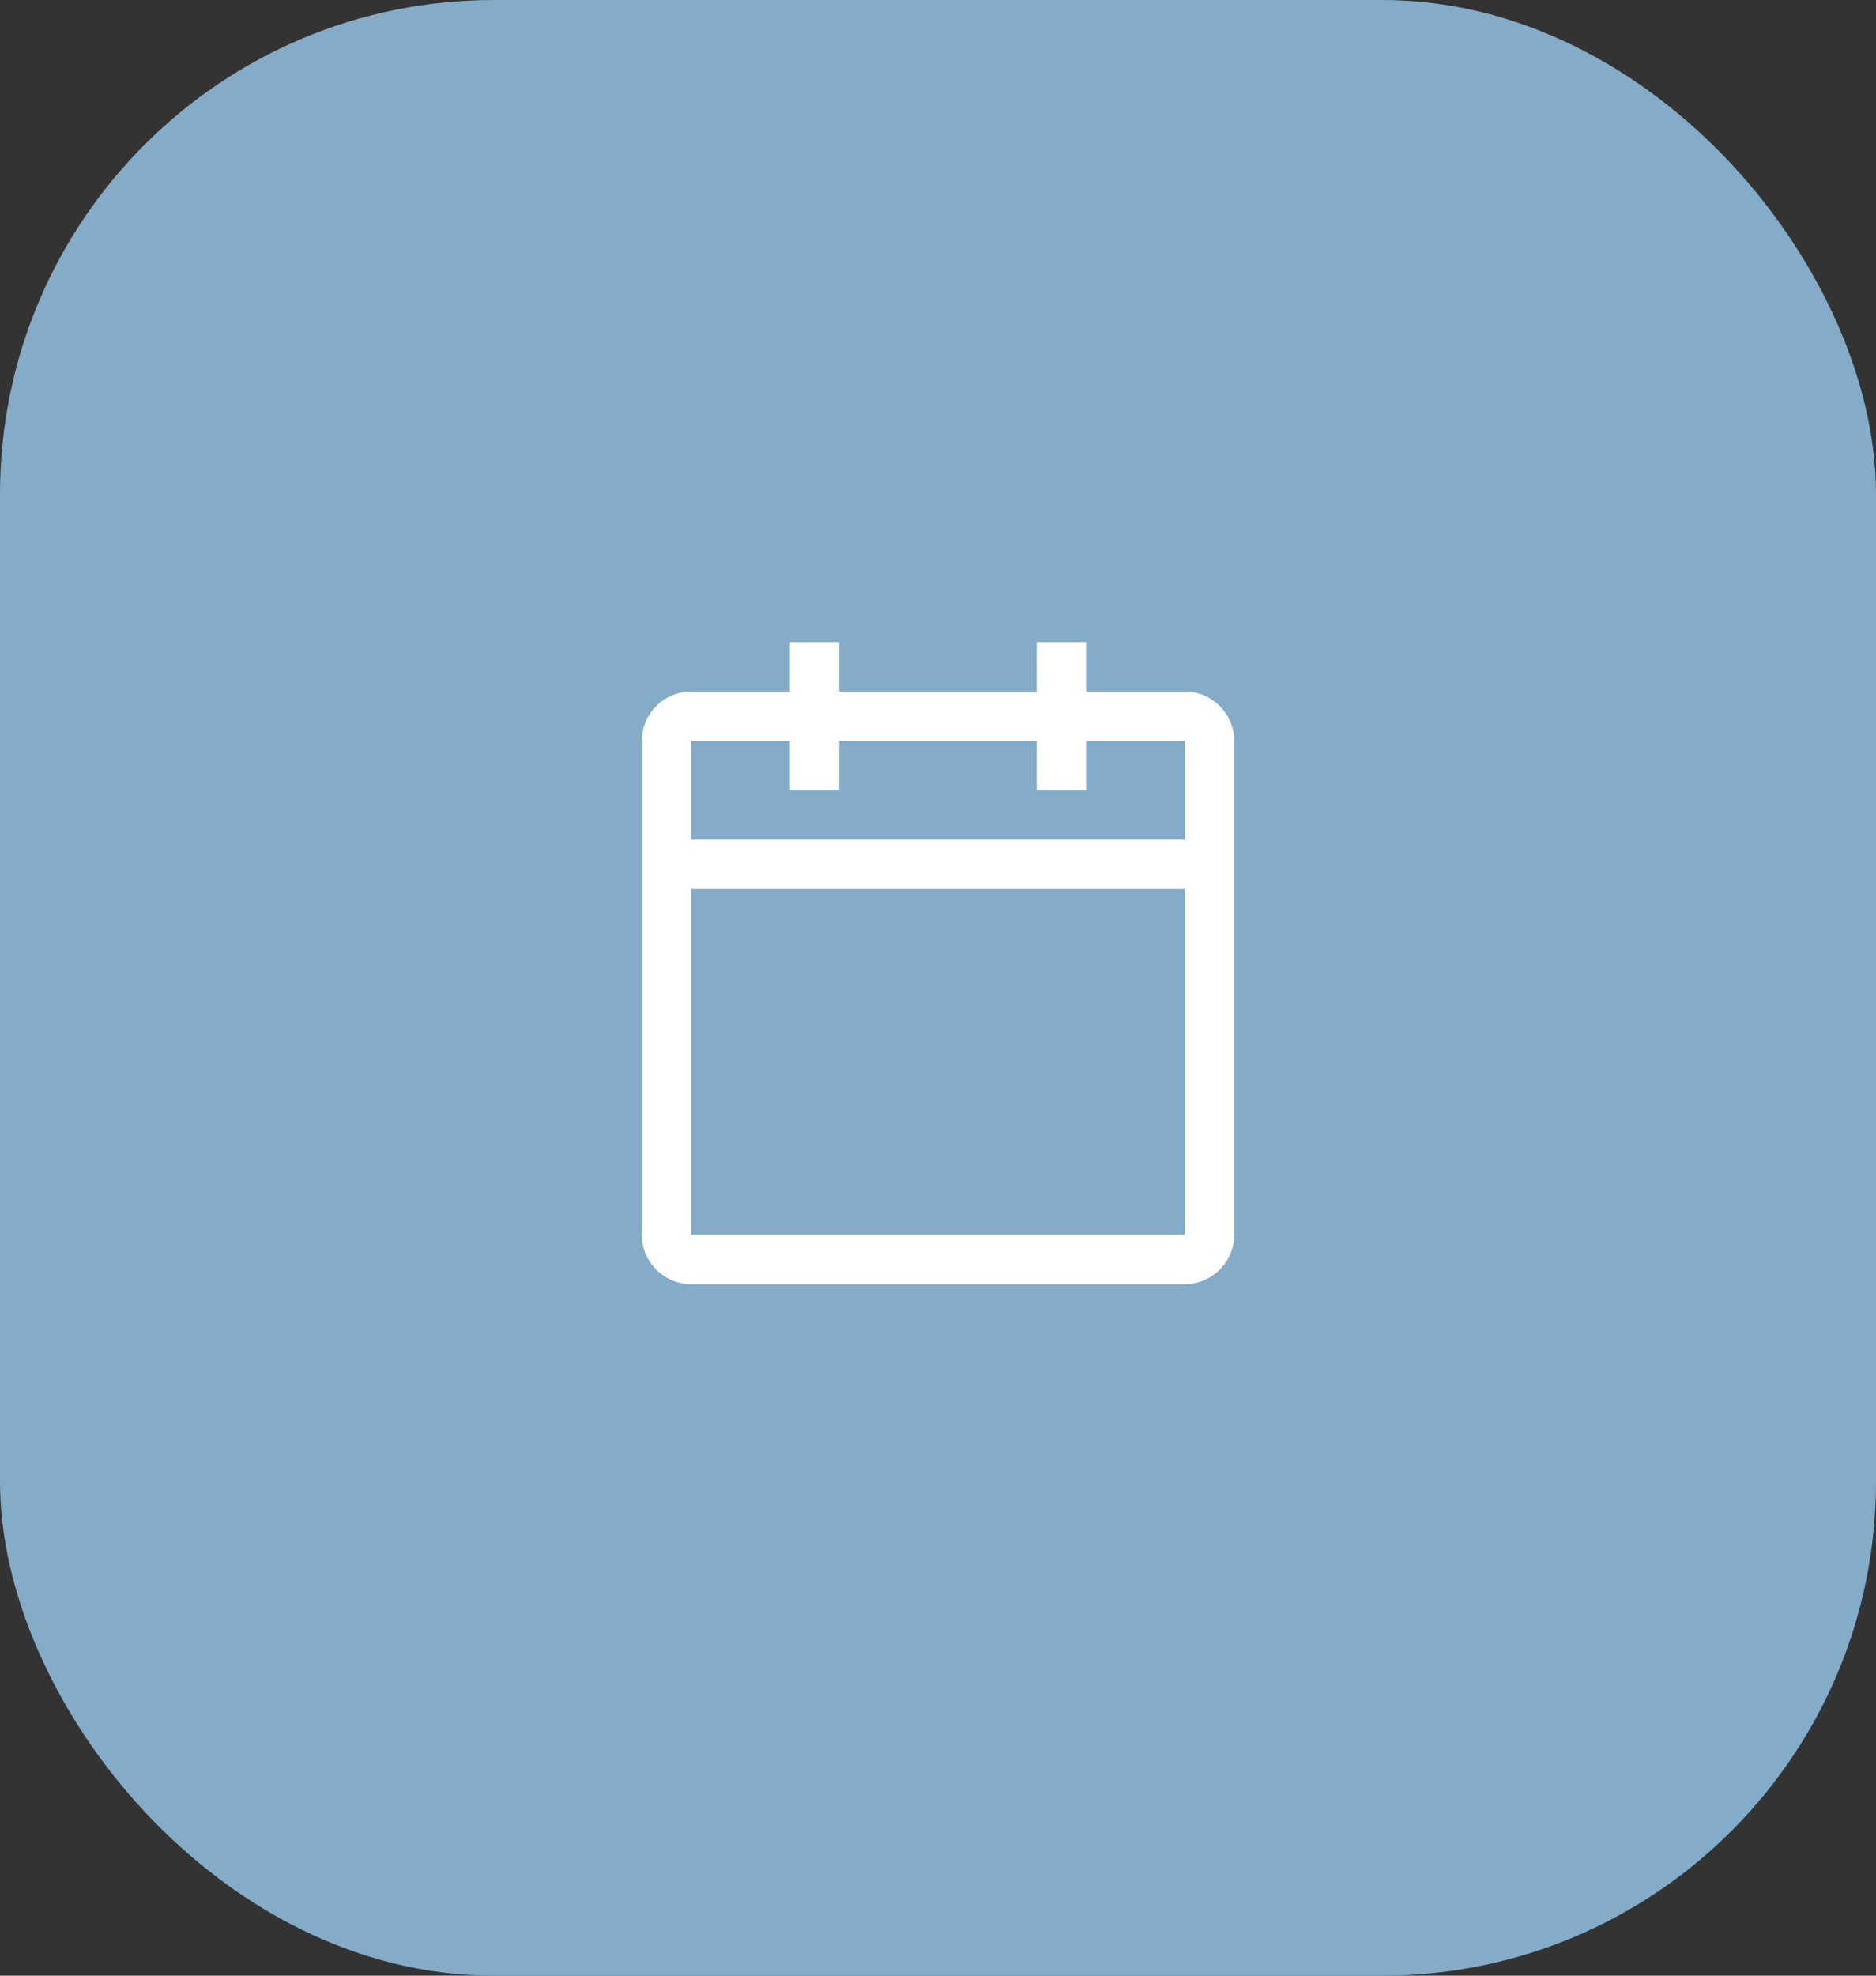
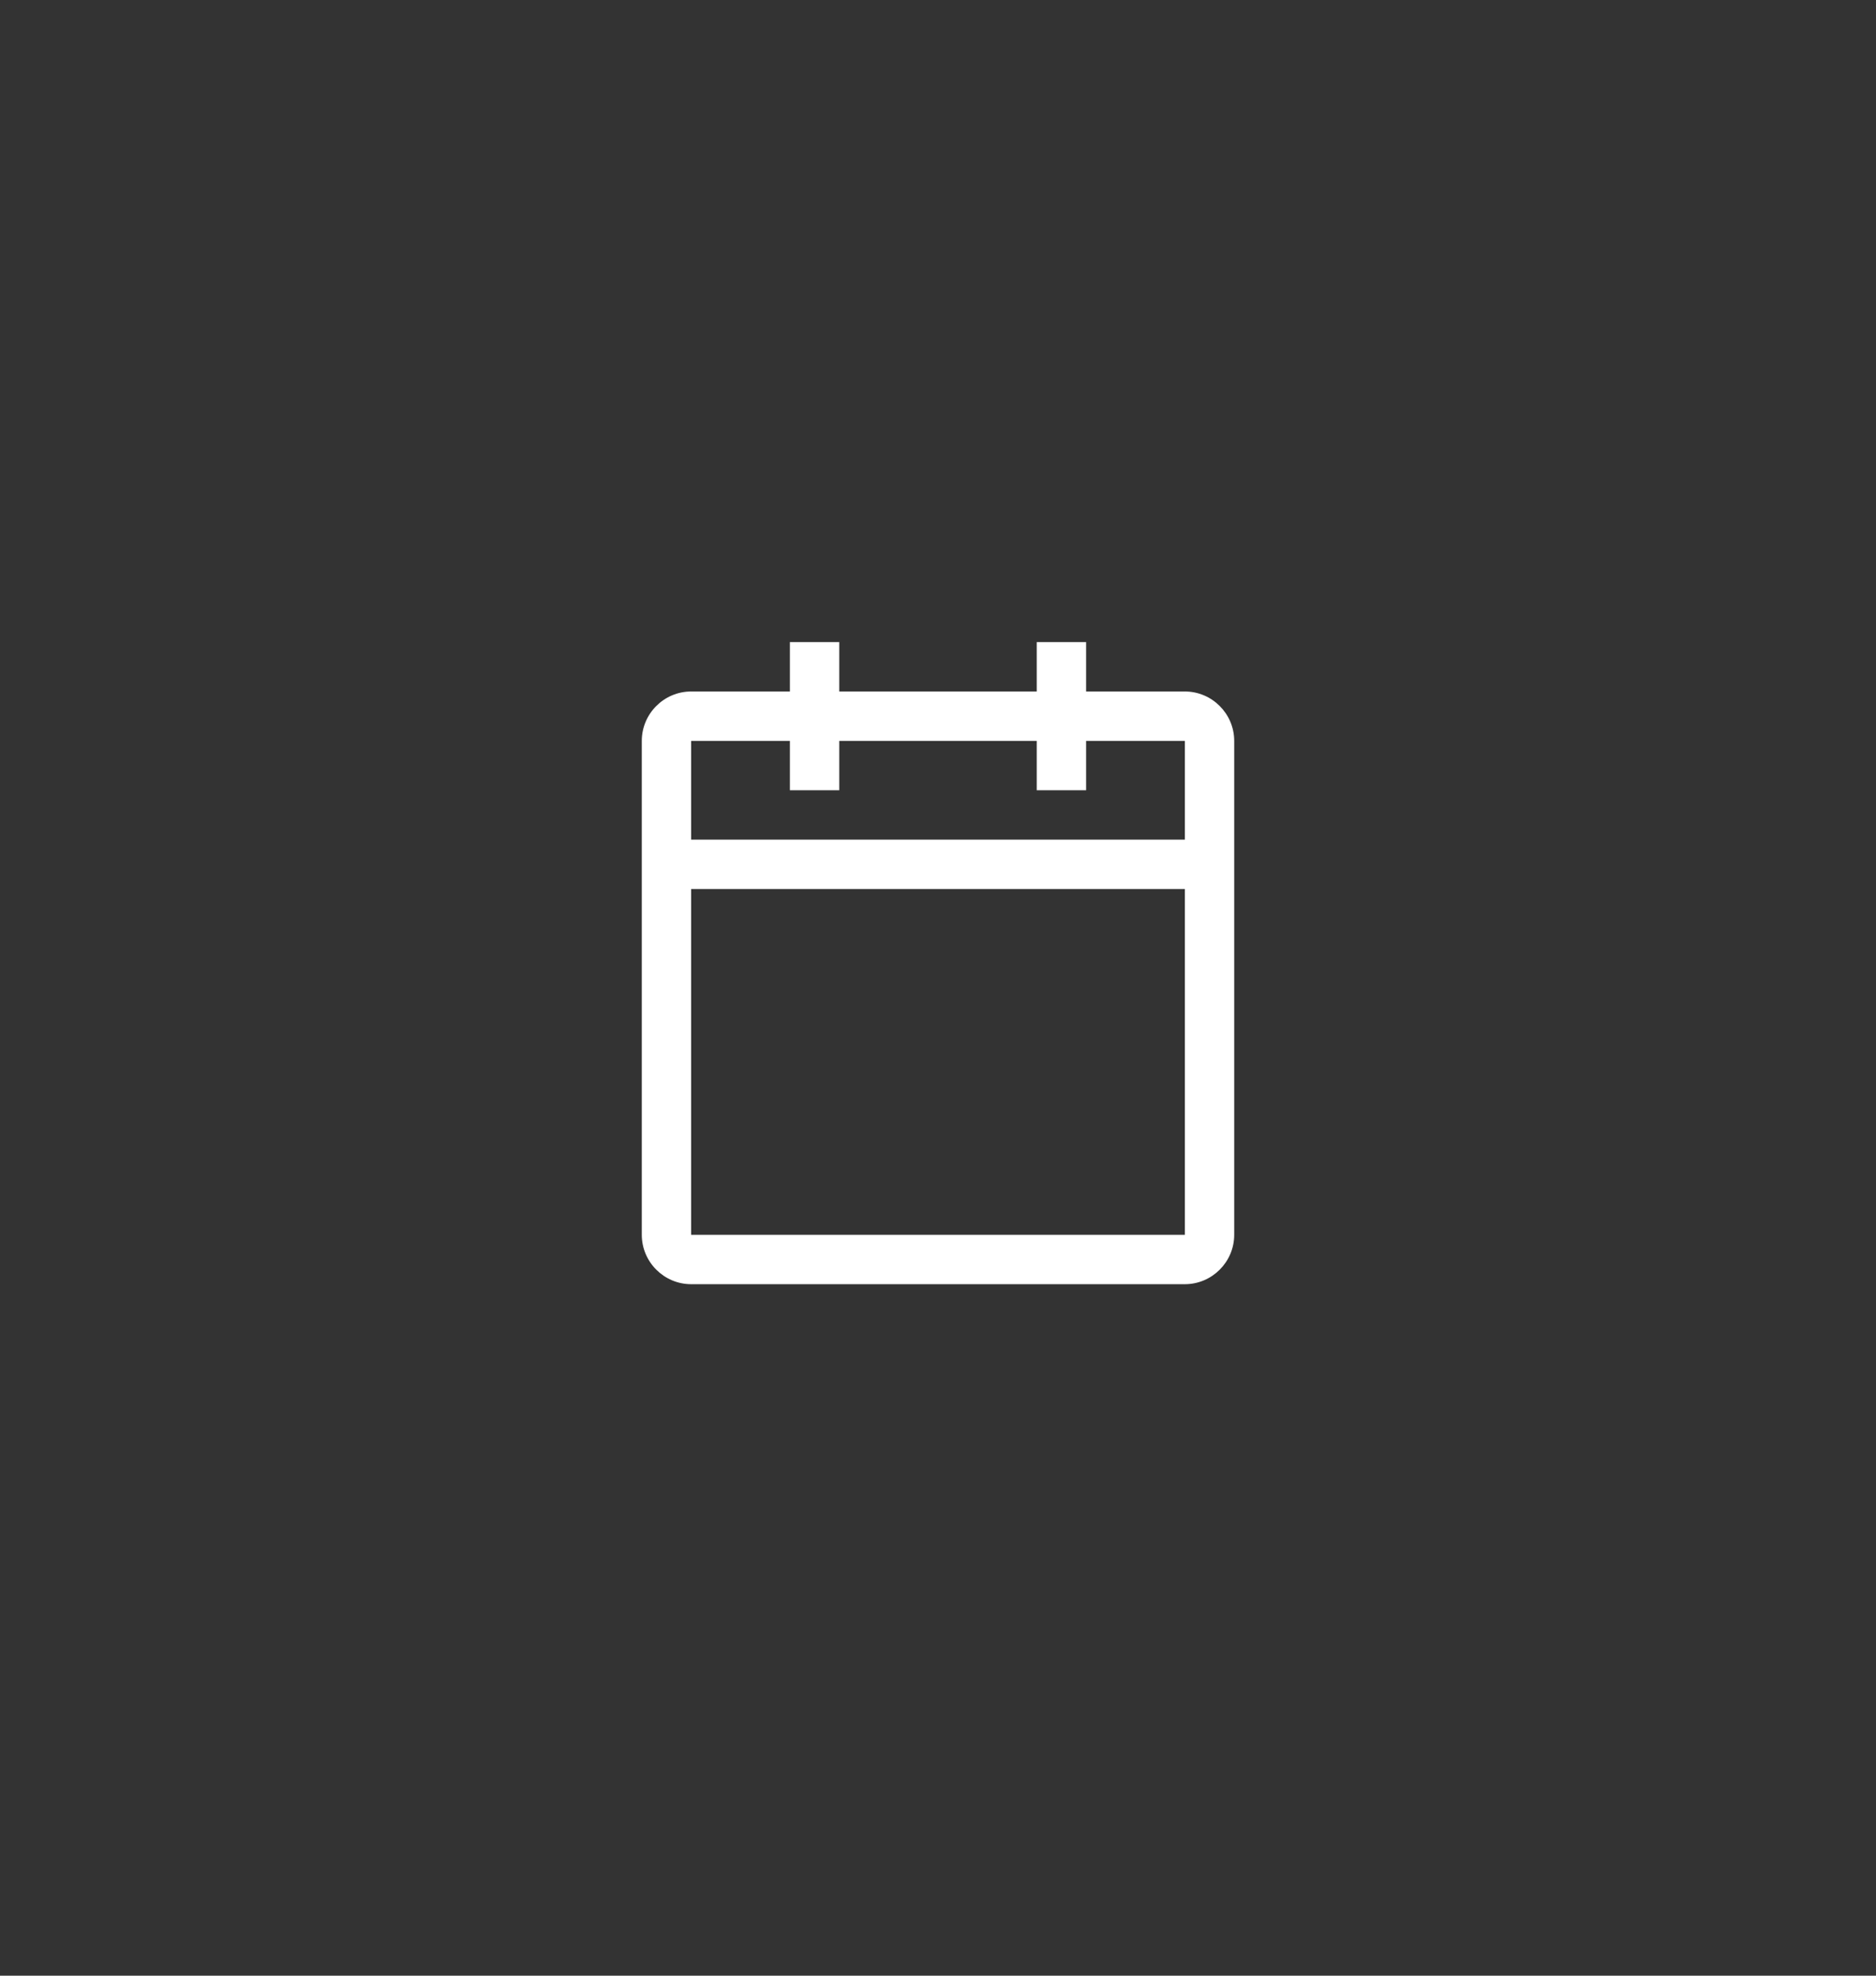
<svg xmlns="http://www.w3.org/2000/svg" fill="none" viewBox="0 0 38 40" height="40" width="38">
  <rect x="0" y="0" width="38" height="40" fill="#333333" stroke="none" />
  <g>
-     <rect fill="#84ACC9" rx="10" height="40" width="38" />
    <path fill="white" d="M24 14H22V13H21V14H17V13H16V14H14C13.45 14 13 14.45 13 15V25C13 25.55 13.45 26 14 26H24C24.55 26 25 25.55 25 25V15C25 14.45 24.55 14 24 14ZM24 25H14V18H24V25ZM24 17H14V15H16V16H17V15H21V16H22V15H24V17Z" />
  </g>
  <defs>
    <clipPath transform="translate(88.3 88.3)" id="bgblur_0_282_6765_clip_path">
      <rect rx="10" height="40" width="38" />
    </clipPath>
  </defs>
</svg>